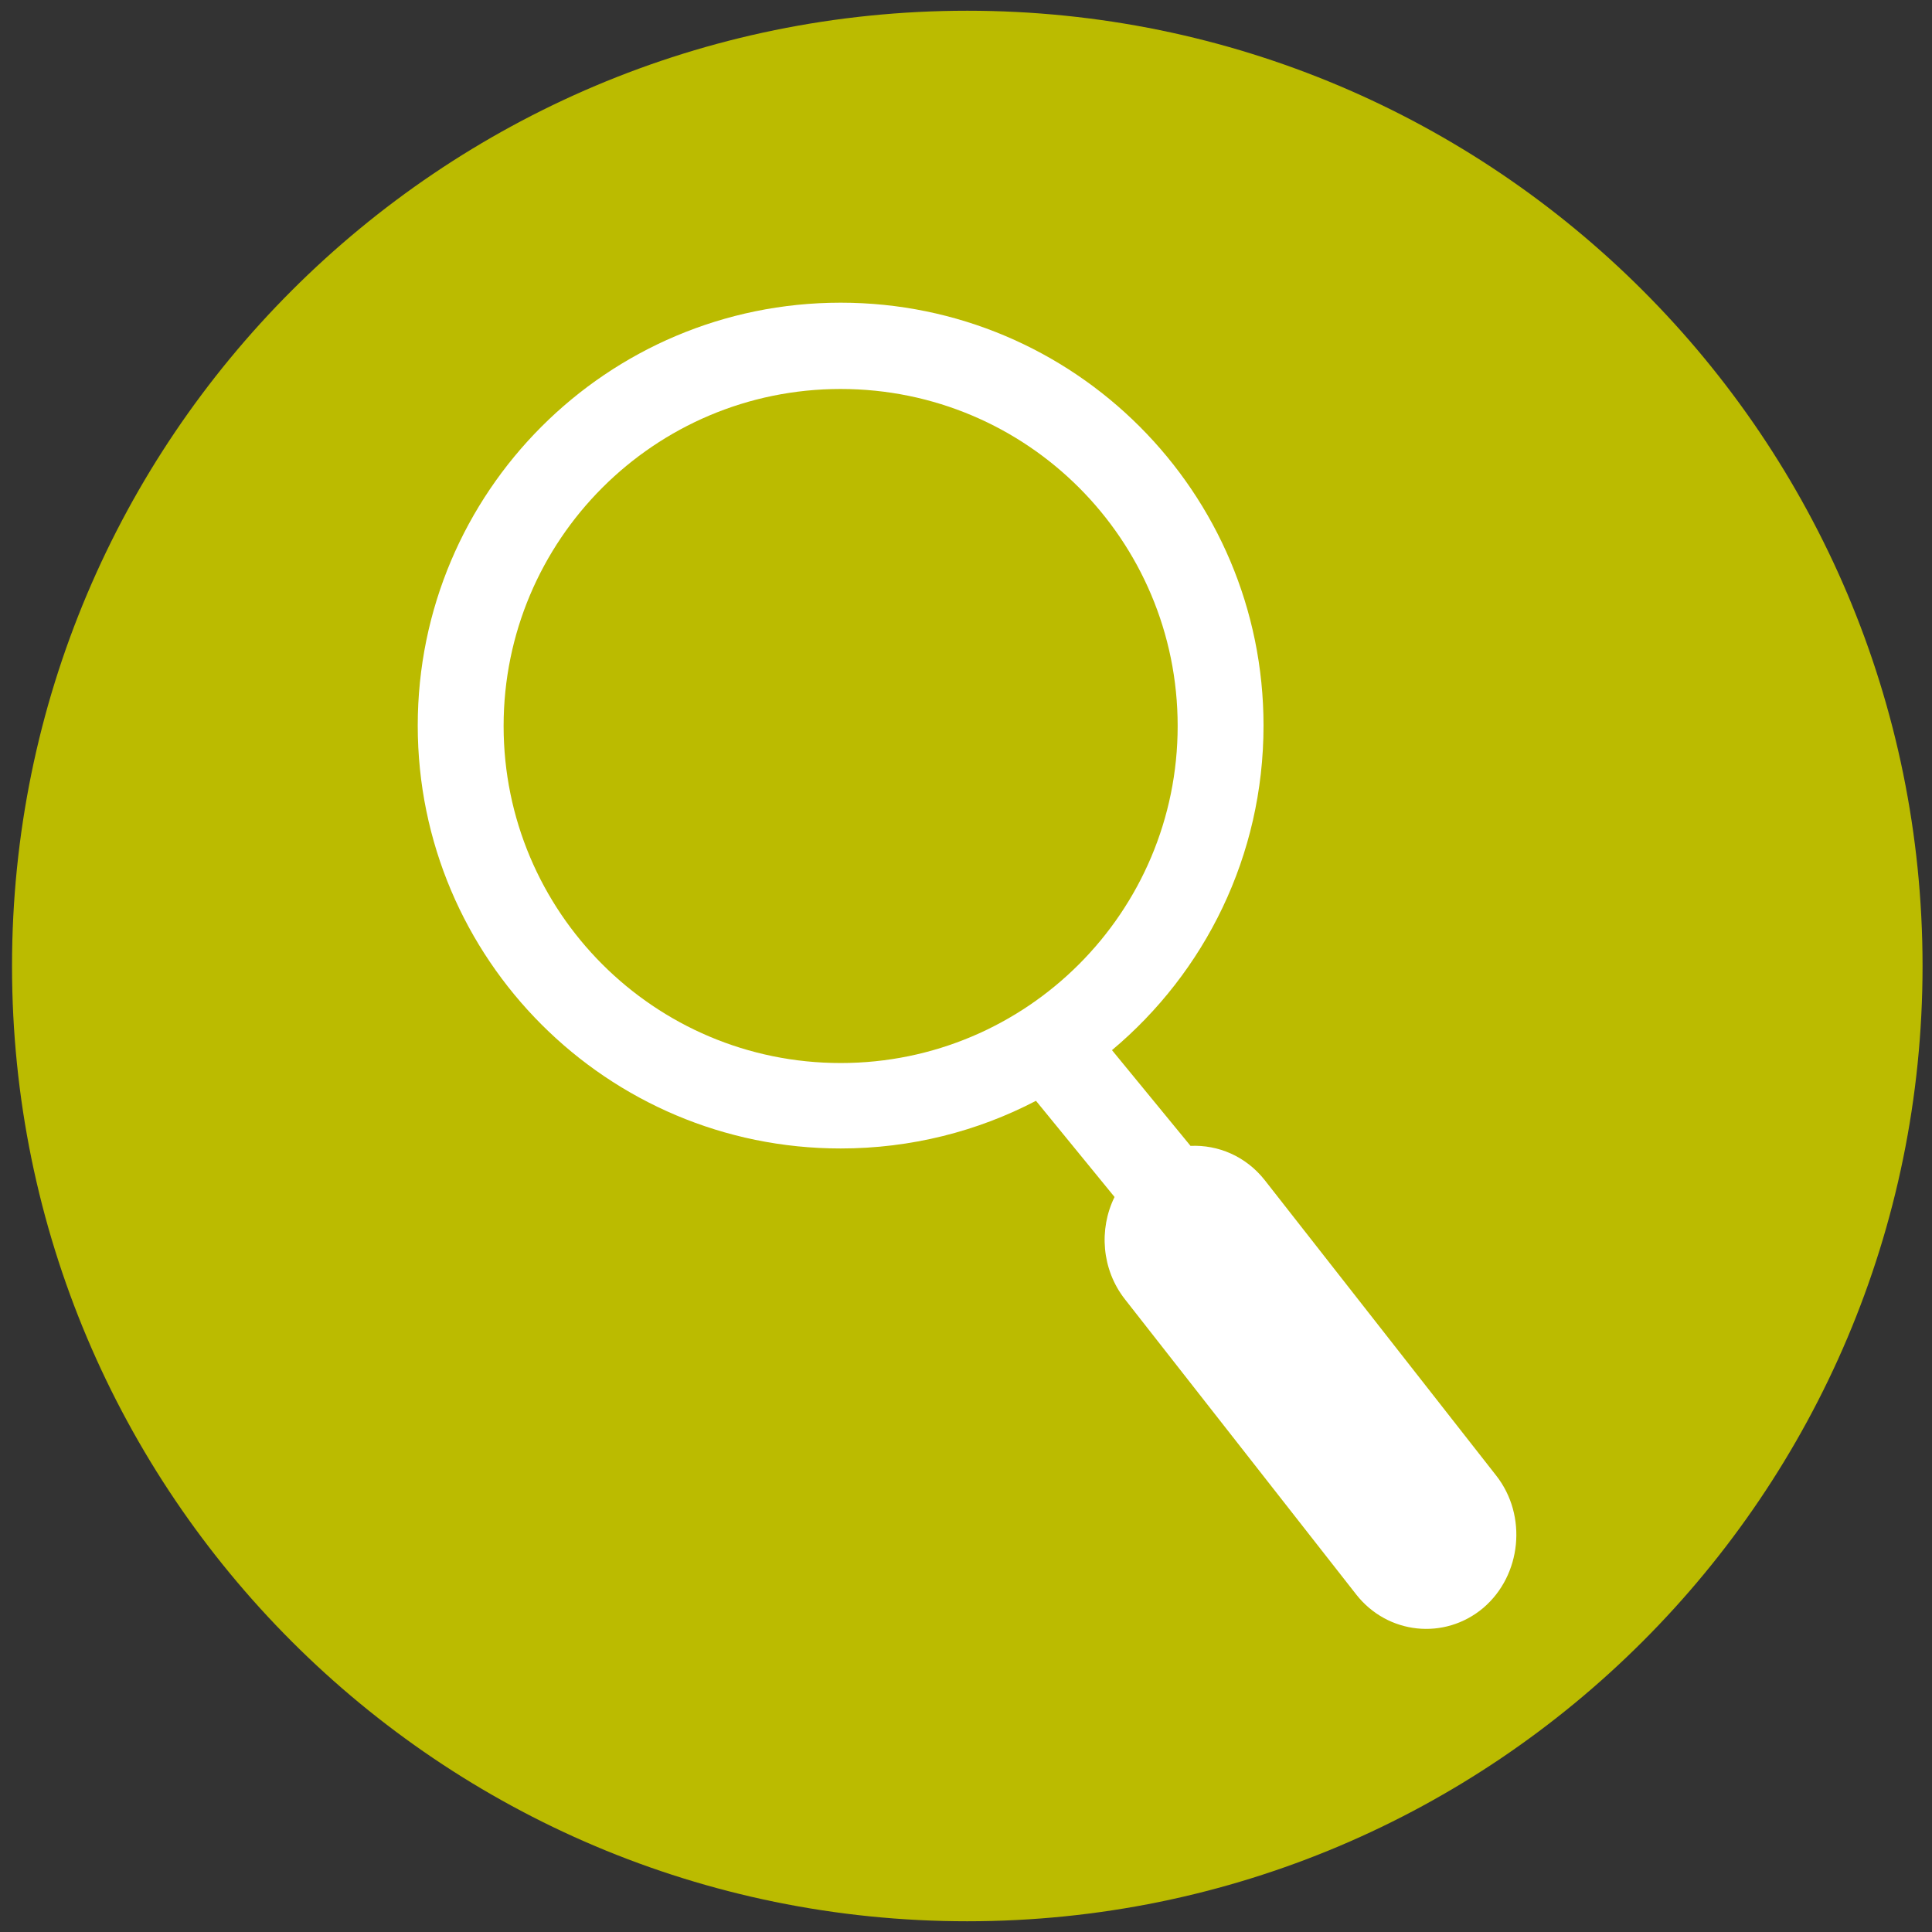
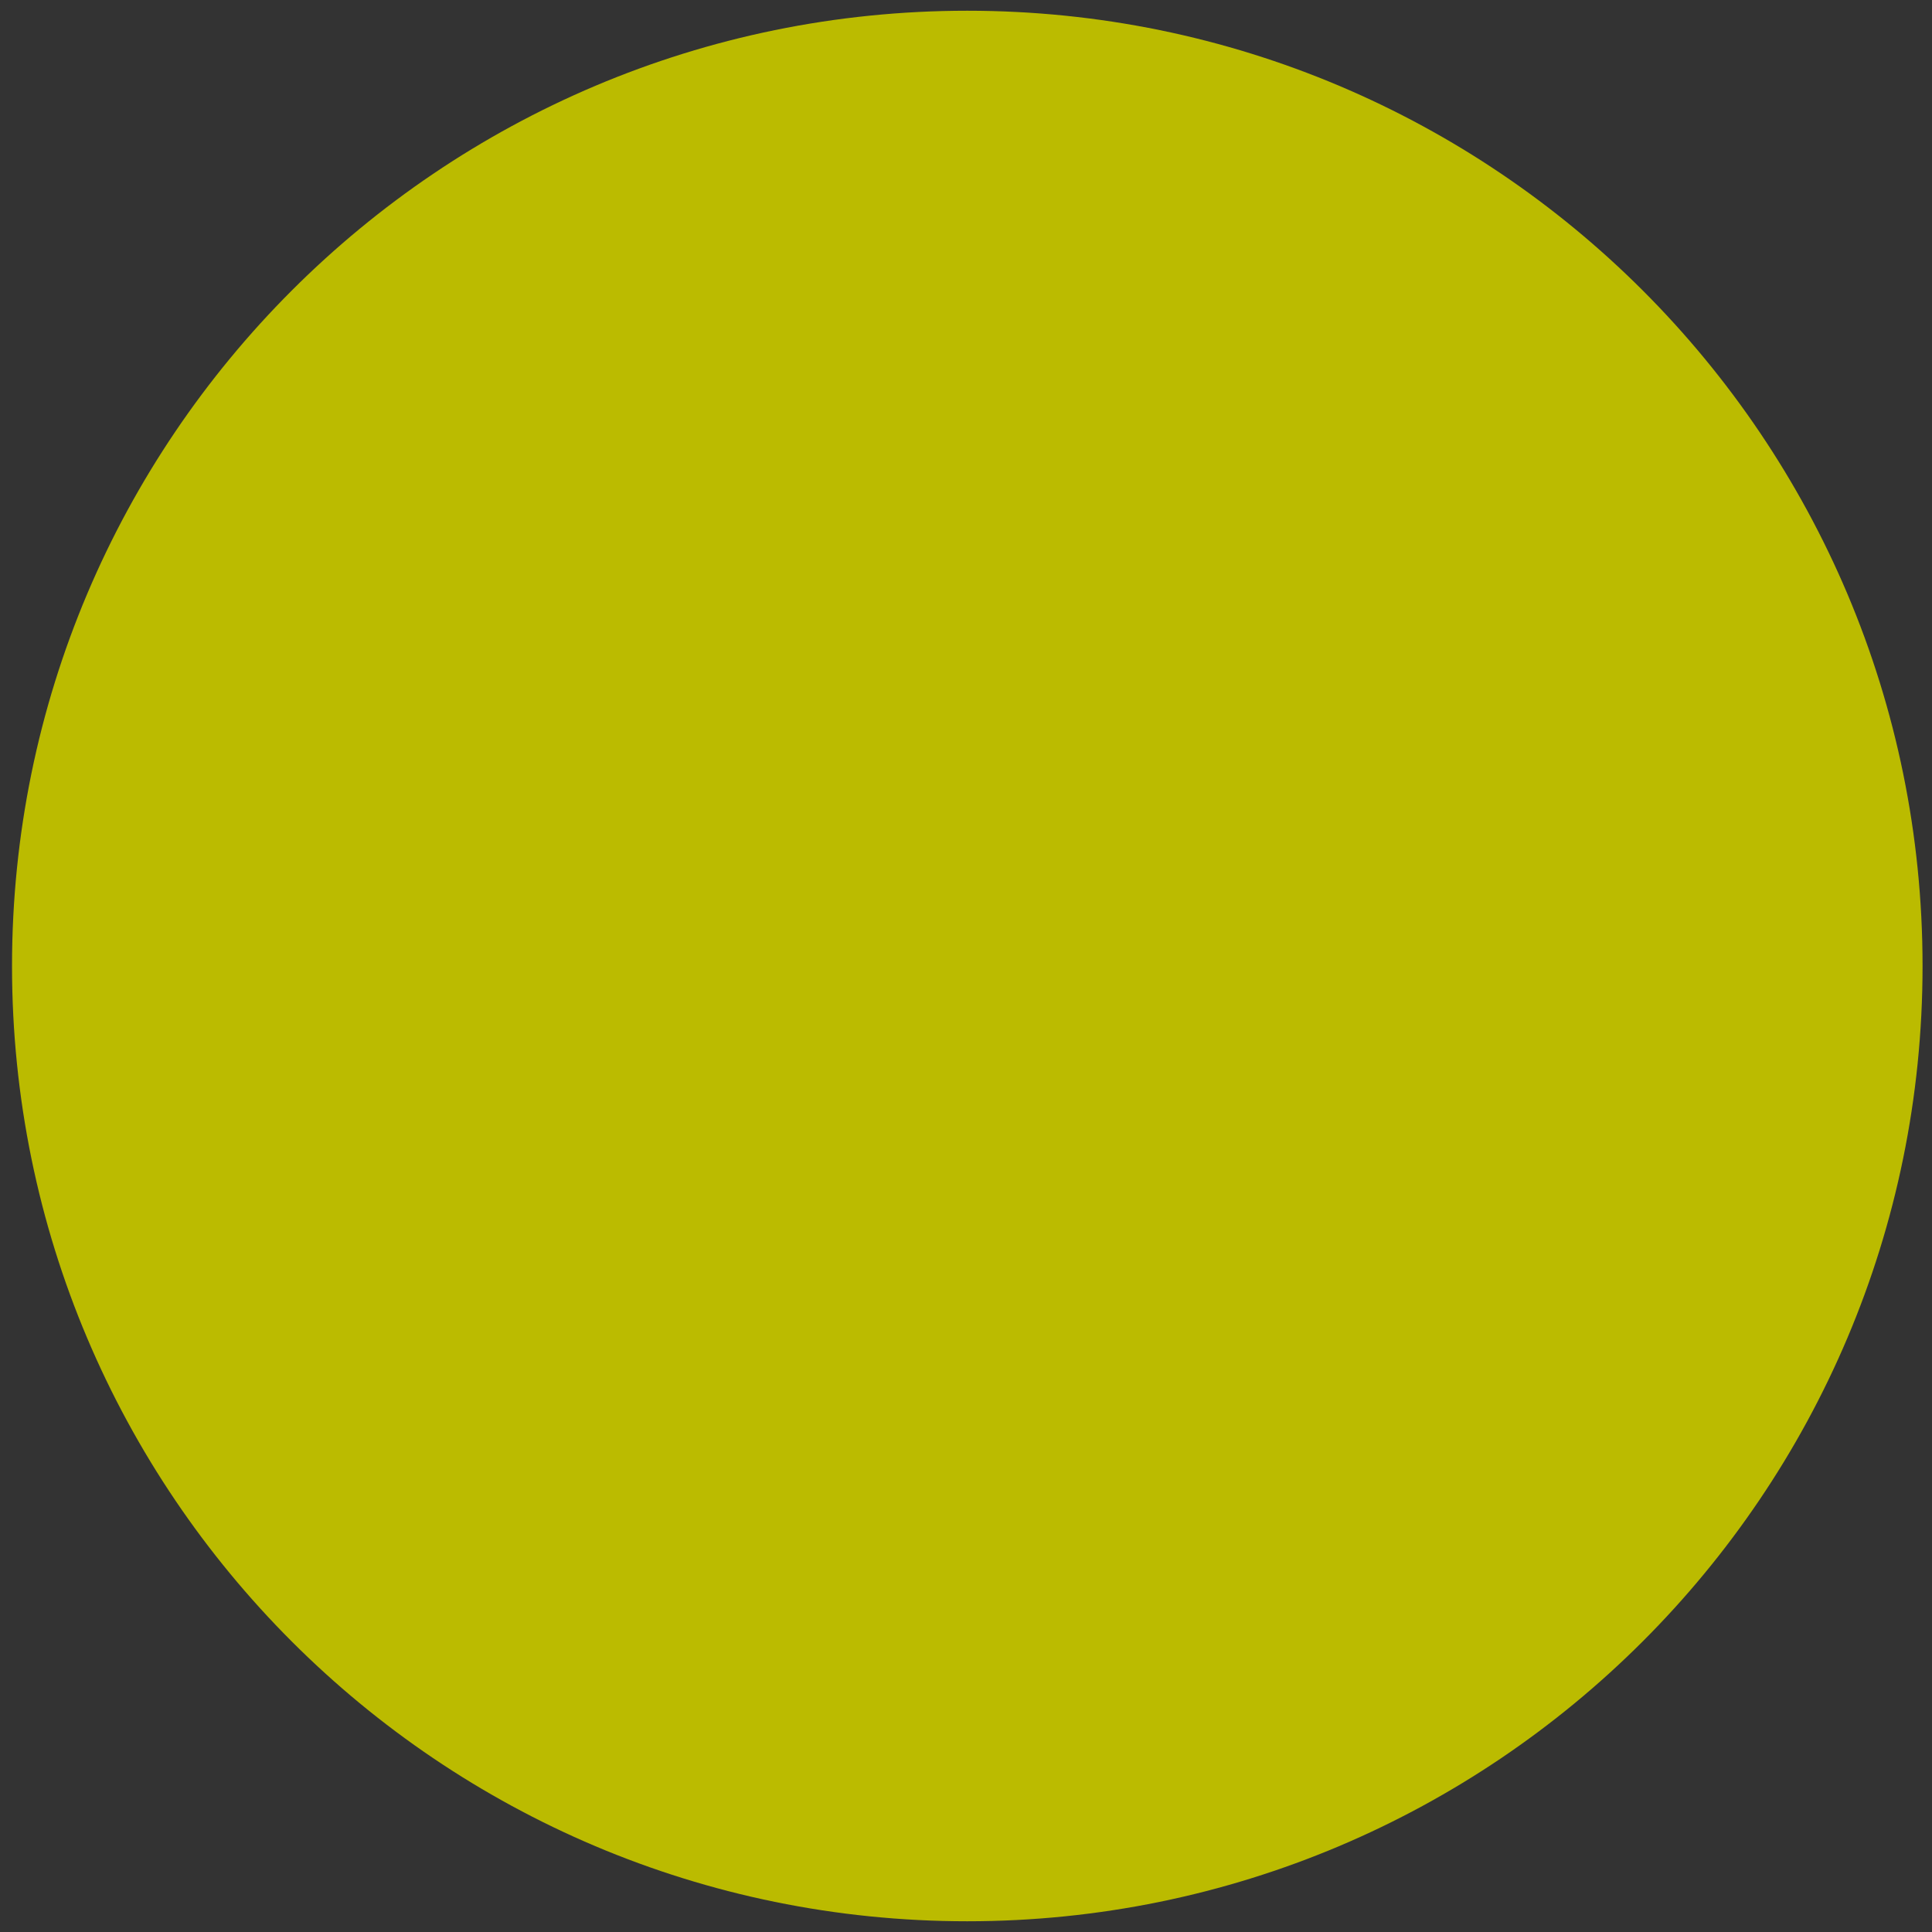
<svg xmlns="http://www.w3.org/2000/svg" version="1.1" id="Ebene_1" x="0px" y="0px" viewBox="0 0 450 450" style="enable-background:new 0 0 450 450;" xml:space="preserve" width="450" height="450">
  <rect x="0" y="0" width="450" height="450" fill="#333333" stroke="none" />
  <style type="text/css">
	.st0{fill:#BA8F4C;}
	.st1{fill:#828232;}
	.st2{fill:#004B91;}
	.st3{fill:#00A5BE;}
	.st4{fill:#F08723;}
	.st5{fill:#B9B4AA;}
	.st6{fill:#6E6E73;}
	.st7{fill:#A51E19;}
	.st8{fill:#009650;}
	.st9{fill:#F08C78;}
	.st10{fill:#7D4B32;}
	.st11{fill:#BBBB00;}
	.st12{fill:#FFFFFF;}
	.st13{fill:#FFFFFF;stroke:#FFFFFF;stroke-width:0.25;stroke-miterlimit:10;}
	.st14{fill:#FFFFFF;stroke:#FFFFFF;stroke-width:0.5;stroke-miterlimit:10;}
	.st15{fill:#FFFFFF;stroke:#FFFFFF;stroke-width:0.5;stroke-linecap:round;stroke-linejoin:round;stroke-miterlimit:10;}
	.st16{fill:#1D1D1B;}
	.st17{fill:#E30234;}
	.st18{fill:#FFCB00;}
	.st19{fill:#BEBE00;}
	.st20{fill:#FFFFFF;stroke:#FFFFFF;stroke-width:9;stroke-miterlimit:10;}
	.st21{fill:#E42918;}
	.st22{fill:none;stroke:#000000;stroke-width:0.5;stroke-miterlimit:10;}
	.st23{fill:#FFD300;}
	.st24{fill:#006A00;}
	.st25{fill:none;stroke:#1D1D1B;stroke-width:0.5;stroke-miterlimit:10;}

		.st26{clip-path:url(#SVGID_00000174561575094316674590000010062463152011899281_);fill:url(#SVGID_00000070821639171597583050000016829489914044766104_);}
	.st27{fill:#24356B;}
	.st28{fill:#F4F1EE;}
	.st29{fill:#333A63;}
	.st30{fill:#F5F5F5;}
	.st31{fill:#009A3E;}
	.st32{fill:#221C10;}
	.st33{fill:#E5382E;}
	.st34{fill:#FFFFFF;stroke:#FFFFFF;stroke-width:3;stroke-miterlimit:10;}
</style>
  <g>
    <g>
      <path class="st11" d="M447.8,225c0-122.9-99.6-222.5-222.5-222.5C102.4,2.5,2.8,102.1,2.8,225s99.6,222.5,222.5,222.5    C348.1,447.5,447.8,347.9,447.8,225" />
    </g>
-     <path class="st12" d="M348.5,343.7l-53.9-68.8c-4.4-5.6-10.9-8.3-17.3-8L259,244.6c21.6-18.1,35.3-45.2,35.3-75.6   c0-54.4-44.1-98.5-98.5-98.5s-98.5,44.1-98.5,98.5s44.1,98.5,98.5,98.5c16.4,0,31.9-4,45.5-11.1l18.3,22.4   c-3.7,7.5-3,16.9,2.4,23.8l53.9,68.8c7.3,9.3,20.6,10.7,29.6,3.1v0C354.4,366.9,355.8,353,348.5,343.7z M117.3,169.1   c0-43.3,35.1-78.5,78.5-78.5s78.5,35.1,78.5,78.5c0,43.3-35.1,78.5-78.5,78.5S117.3,212.4,117.3,169.1z" />
  </g>
</svg>